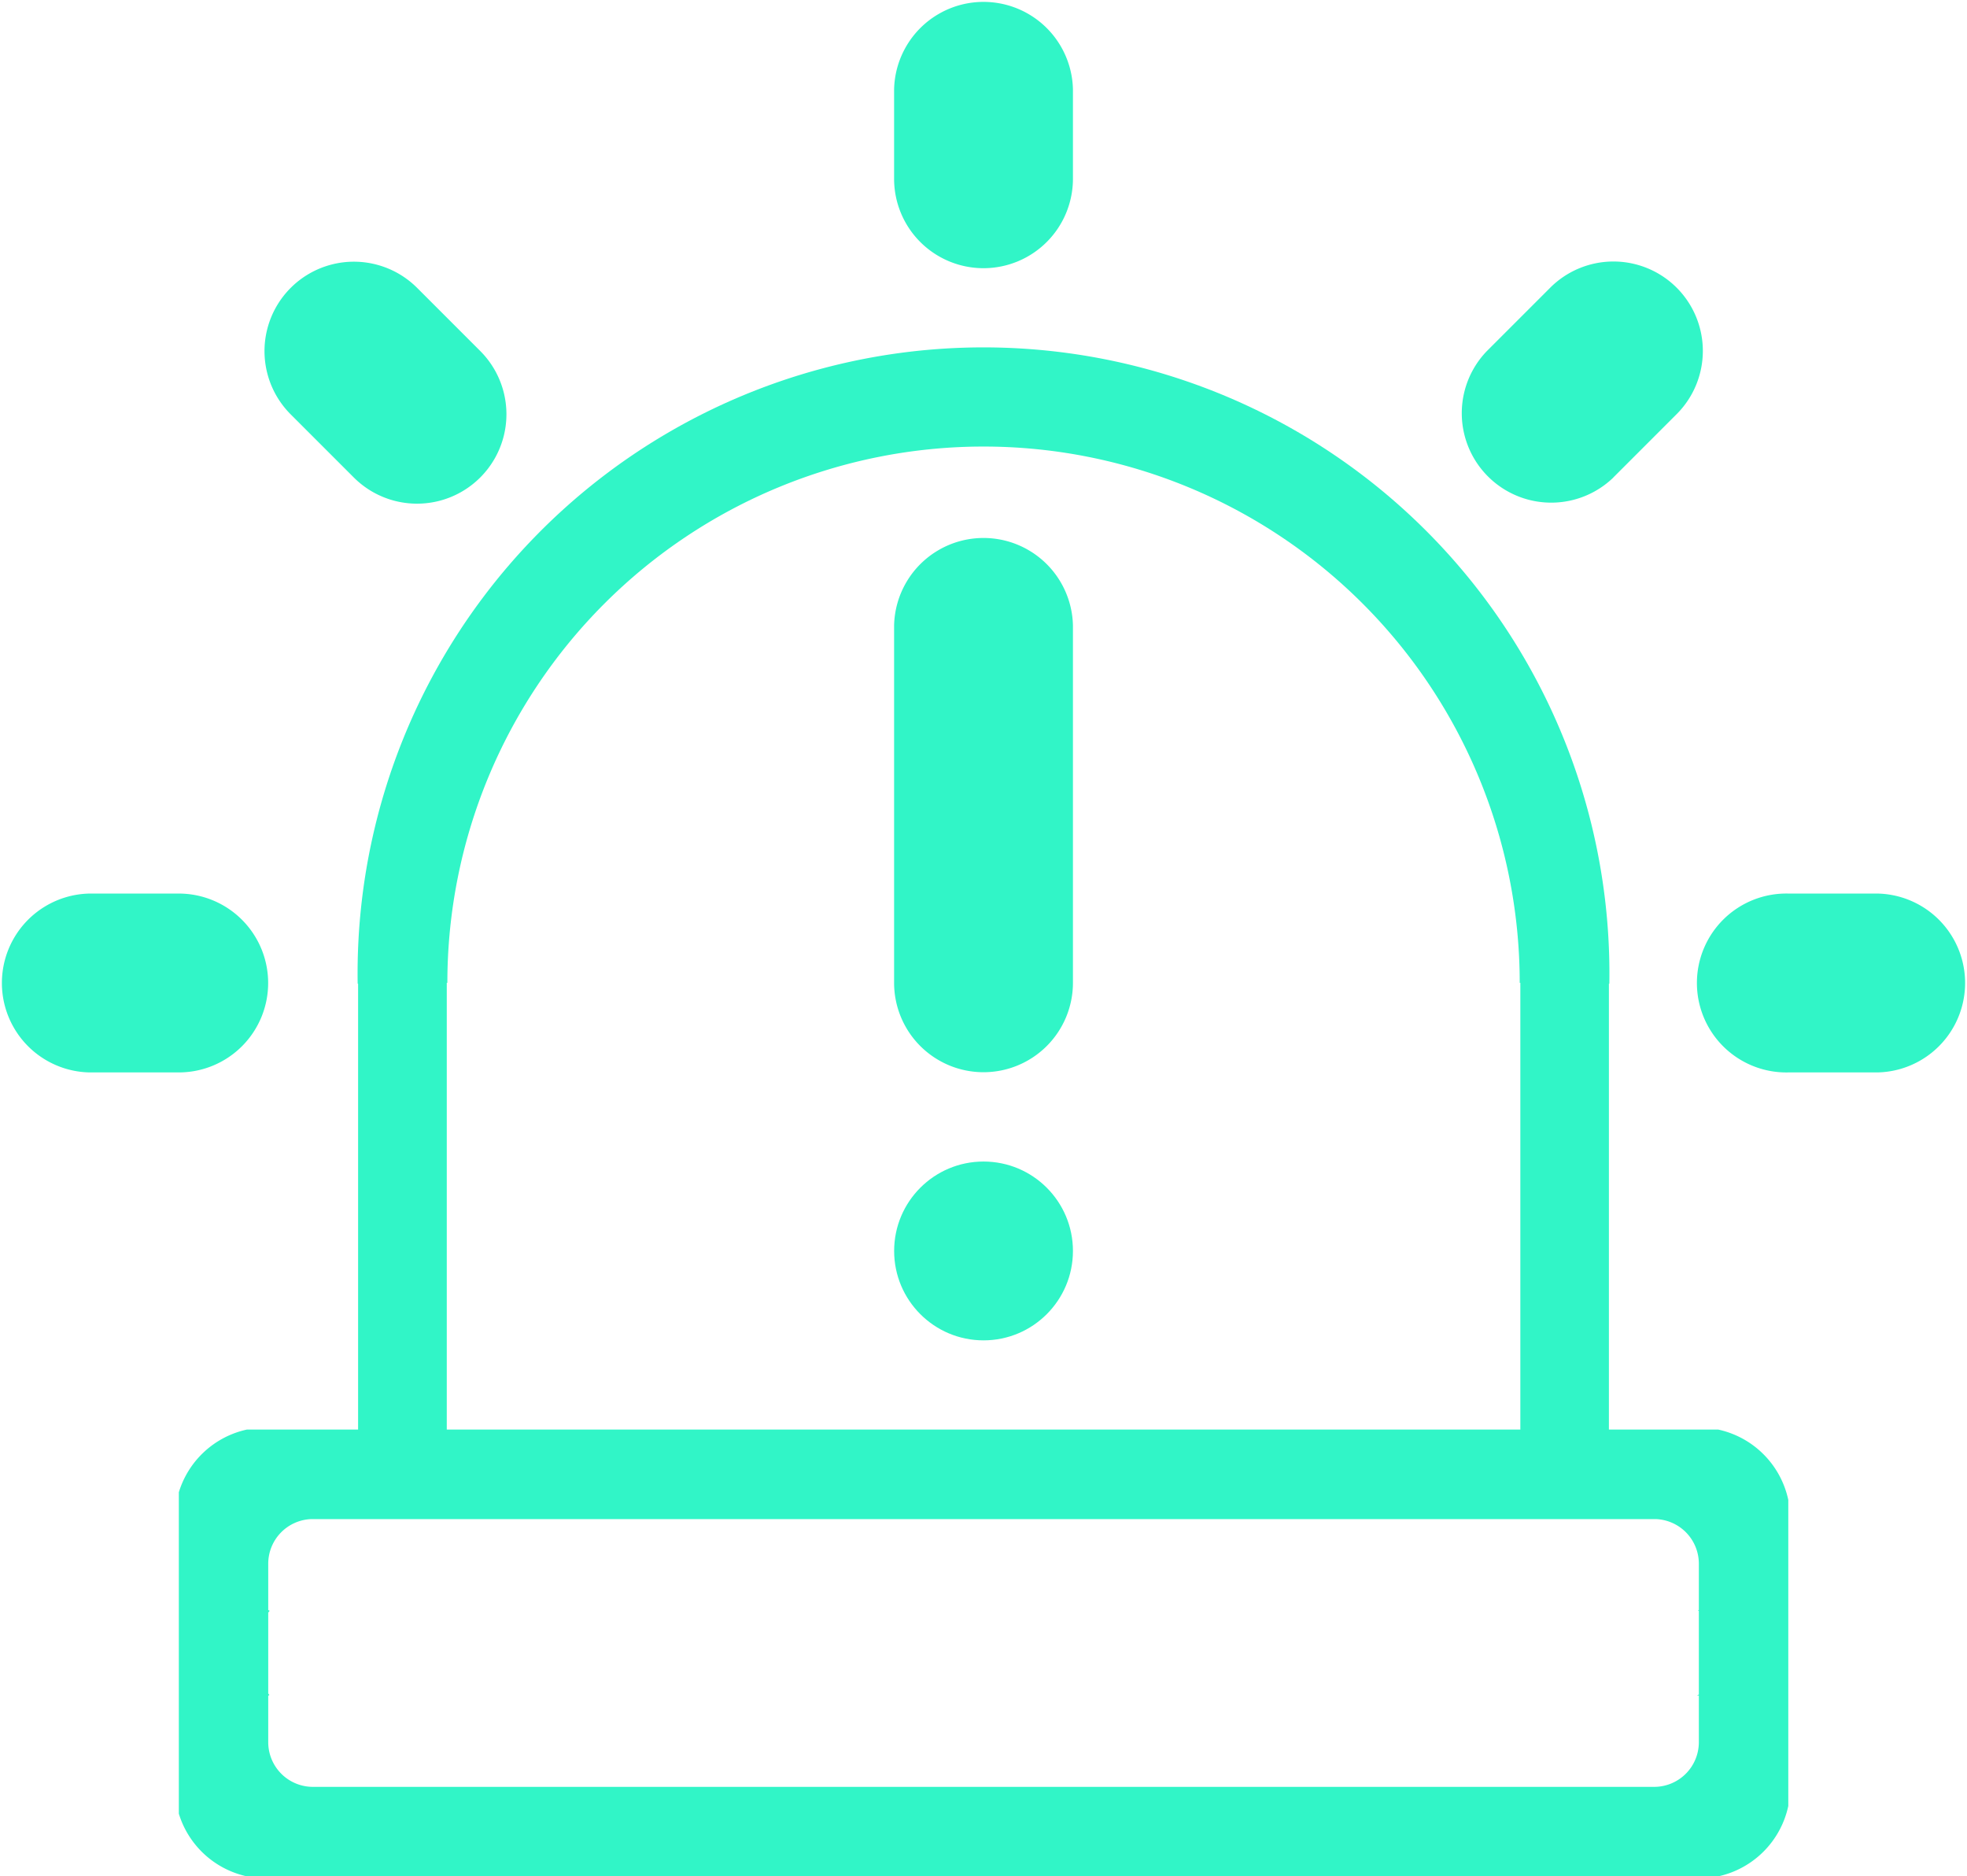
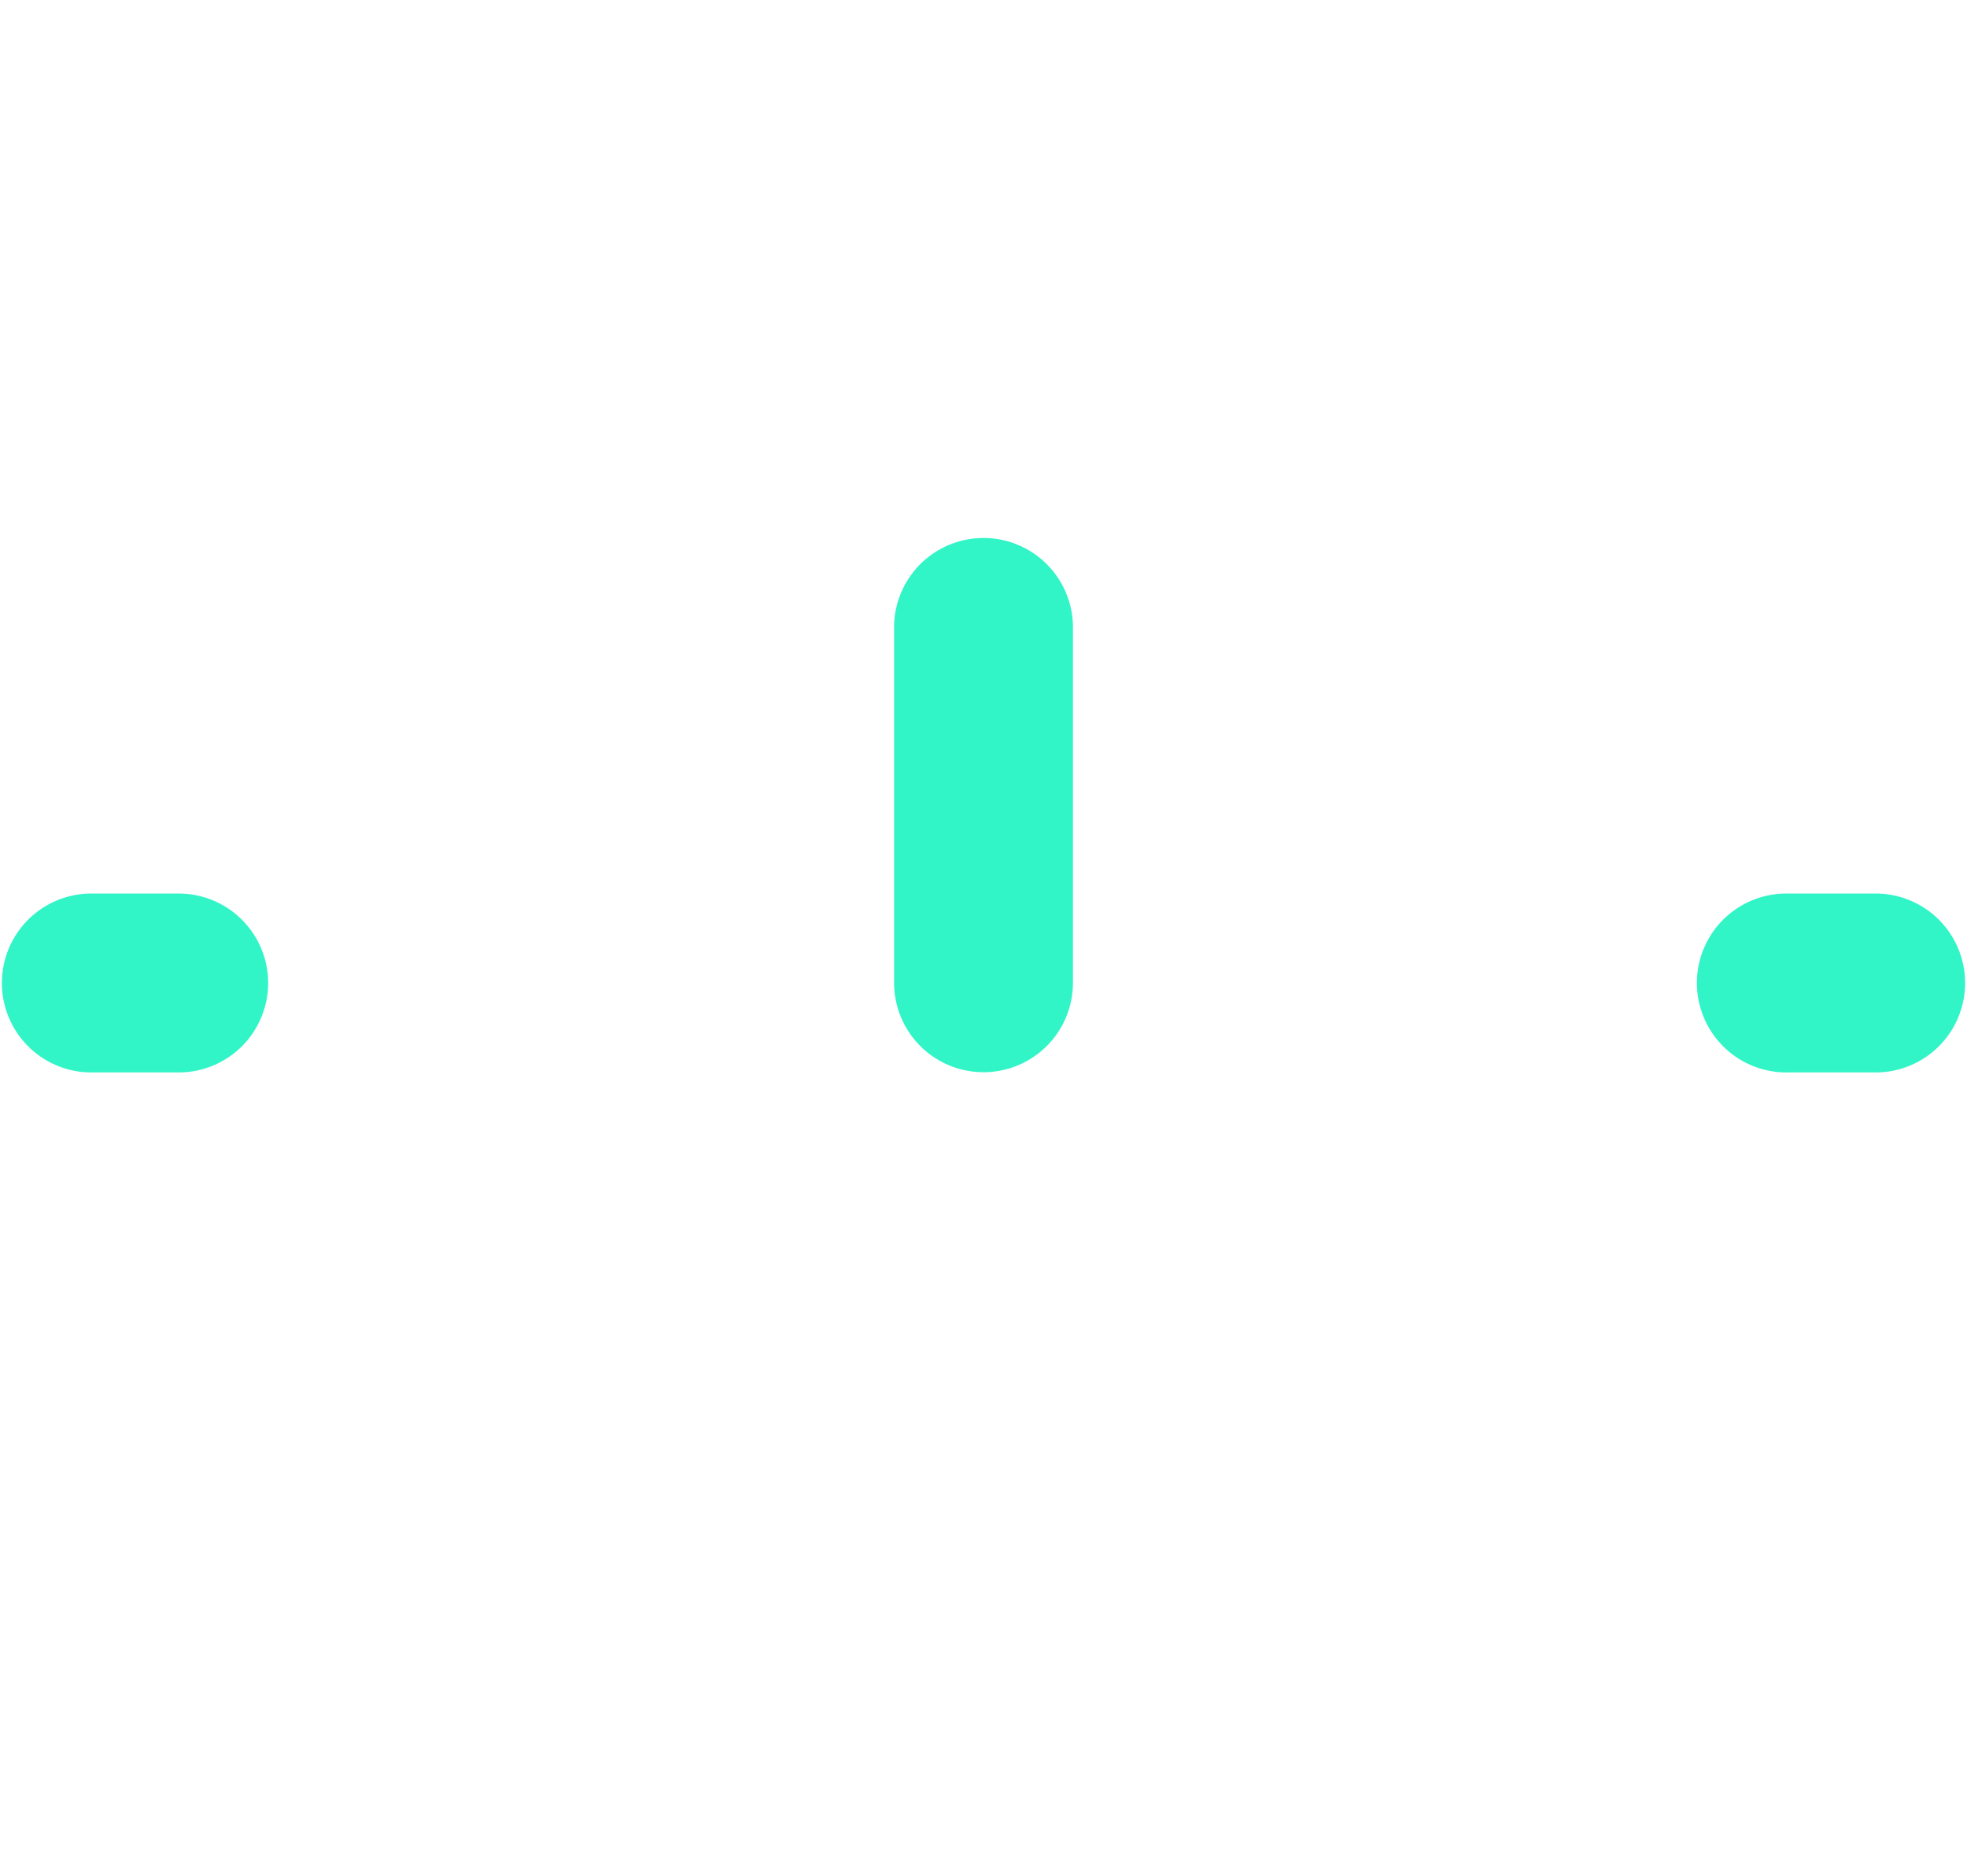
<svg xmlns="http://www.w3.org/2000/svg" viewBox="0 0 468 446.35">
  <defs>
    <style>.cls-1{fill:#31f5c7;}</style>
  </defs>
  <title>alarma</title>
  <g id="Capa_2" data-name="Capa 2">
    <g id="Capa_1-2" data-name="Capa 1">
-       <path class="cls-1" d="M408.8,340.08h-26V234h.1A148.92,148.92,0,1,0,85.1,234h.1V340.08H58.75A21.77,21.77,0,0,0,42.55,355v76.46a21.78,21.78,0,0,0,16.2,14.91H408.8a21.79,21.79,0,0,0,16.68-16.74V356.82A21.76,21.76,0,0,0,408.8,340.08Zm-302.5-72V233.8h.14a127.57,127.57,0,0,1,255.14,0h.15V340.08H106.3Zm297.9,115c-.34,0-.3.05,0,.15v19.91c-.45.12-.55.21,0,.21v11.1h0a10.63,10.63,0,0,1-10.63,10.63H74.46a10.63,10.63,0,0,1-10.64-10.63v-11.1c.35,0,.31-.16,0-.45V383.6c.36-.34.42-.54,0-.54V372a10.63,10.63,0,0,1,10.24-10.62H232.43l1.58,0,1.58,0H394A10.63,10.63,0,0,1,404.2,372h0Z" />
-       <circle class="cls-1" cx="234.01" cy="297.59" r="21.27" />
      <path class="cls-1" d="M234,255.07a21.27,21.27,0,0,0,21.28-21.27v-85a21.28,21.28,0,0,0-42.55,0v85A21.27,21.27,0,0,0,234,255.07Z" />
-       <path class="cls-1" d="M234,63.8a21.28,21.28,0,0,0,21.28-21.28V21.27a21.28,21.28,0,0,0-42.55,0V42.52A21.27,21.27,0,0,0,234,63.8Z" />
-       <path class="cls-1" d="M84.18,113.59A21.27,21.27,0,0,0,114.26,83.5l-15-15A21.27,21.27,0,1,0,69.15,98.56Z" />
      <path class="cls-1" d="M63.8,233.85a21.28,21.28,0,0,0-21.28-21.28H21.27a21.28,21.28,0,0,0,0,42.55H42.52A21.27,21.27,0,0,0,63.8,233.85Z" />
      <path class="cls-1" d="M446.73,212.57H425.48a21.28,21.28,0,1,0,0,42.55h21.25a21.28,21.28,0,0,0,0-42.55Z" />
-       <path class="cls-1" d="M383.85,113.59l15-15a21.27,21.27,0,1,0-30.08-30.08l-15,15a21.28,21.28,0,0,0,30.09,30.09Z" />
    </g>
  </g>
</svg>